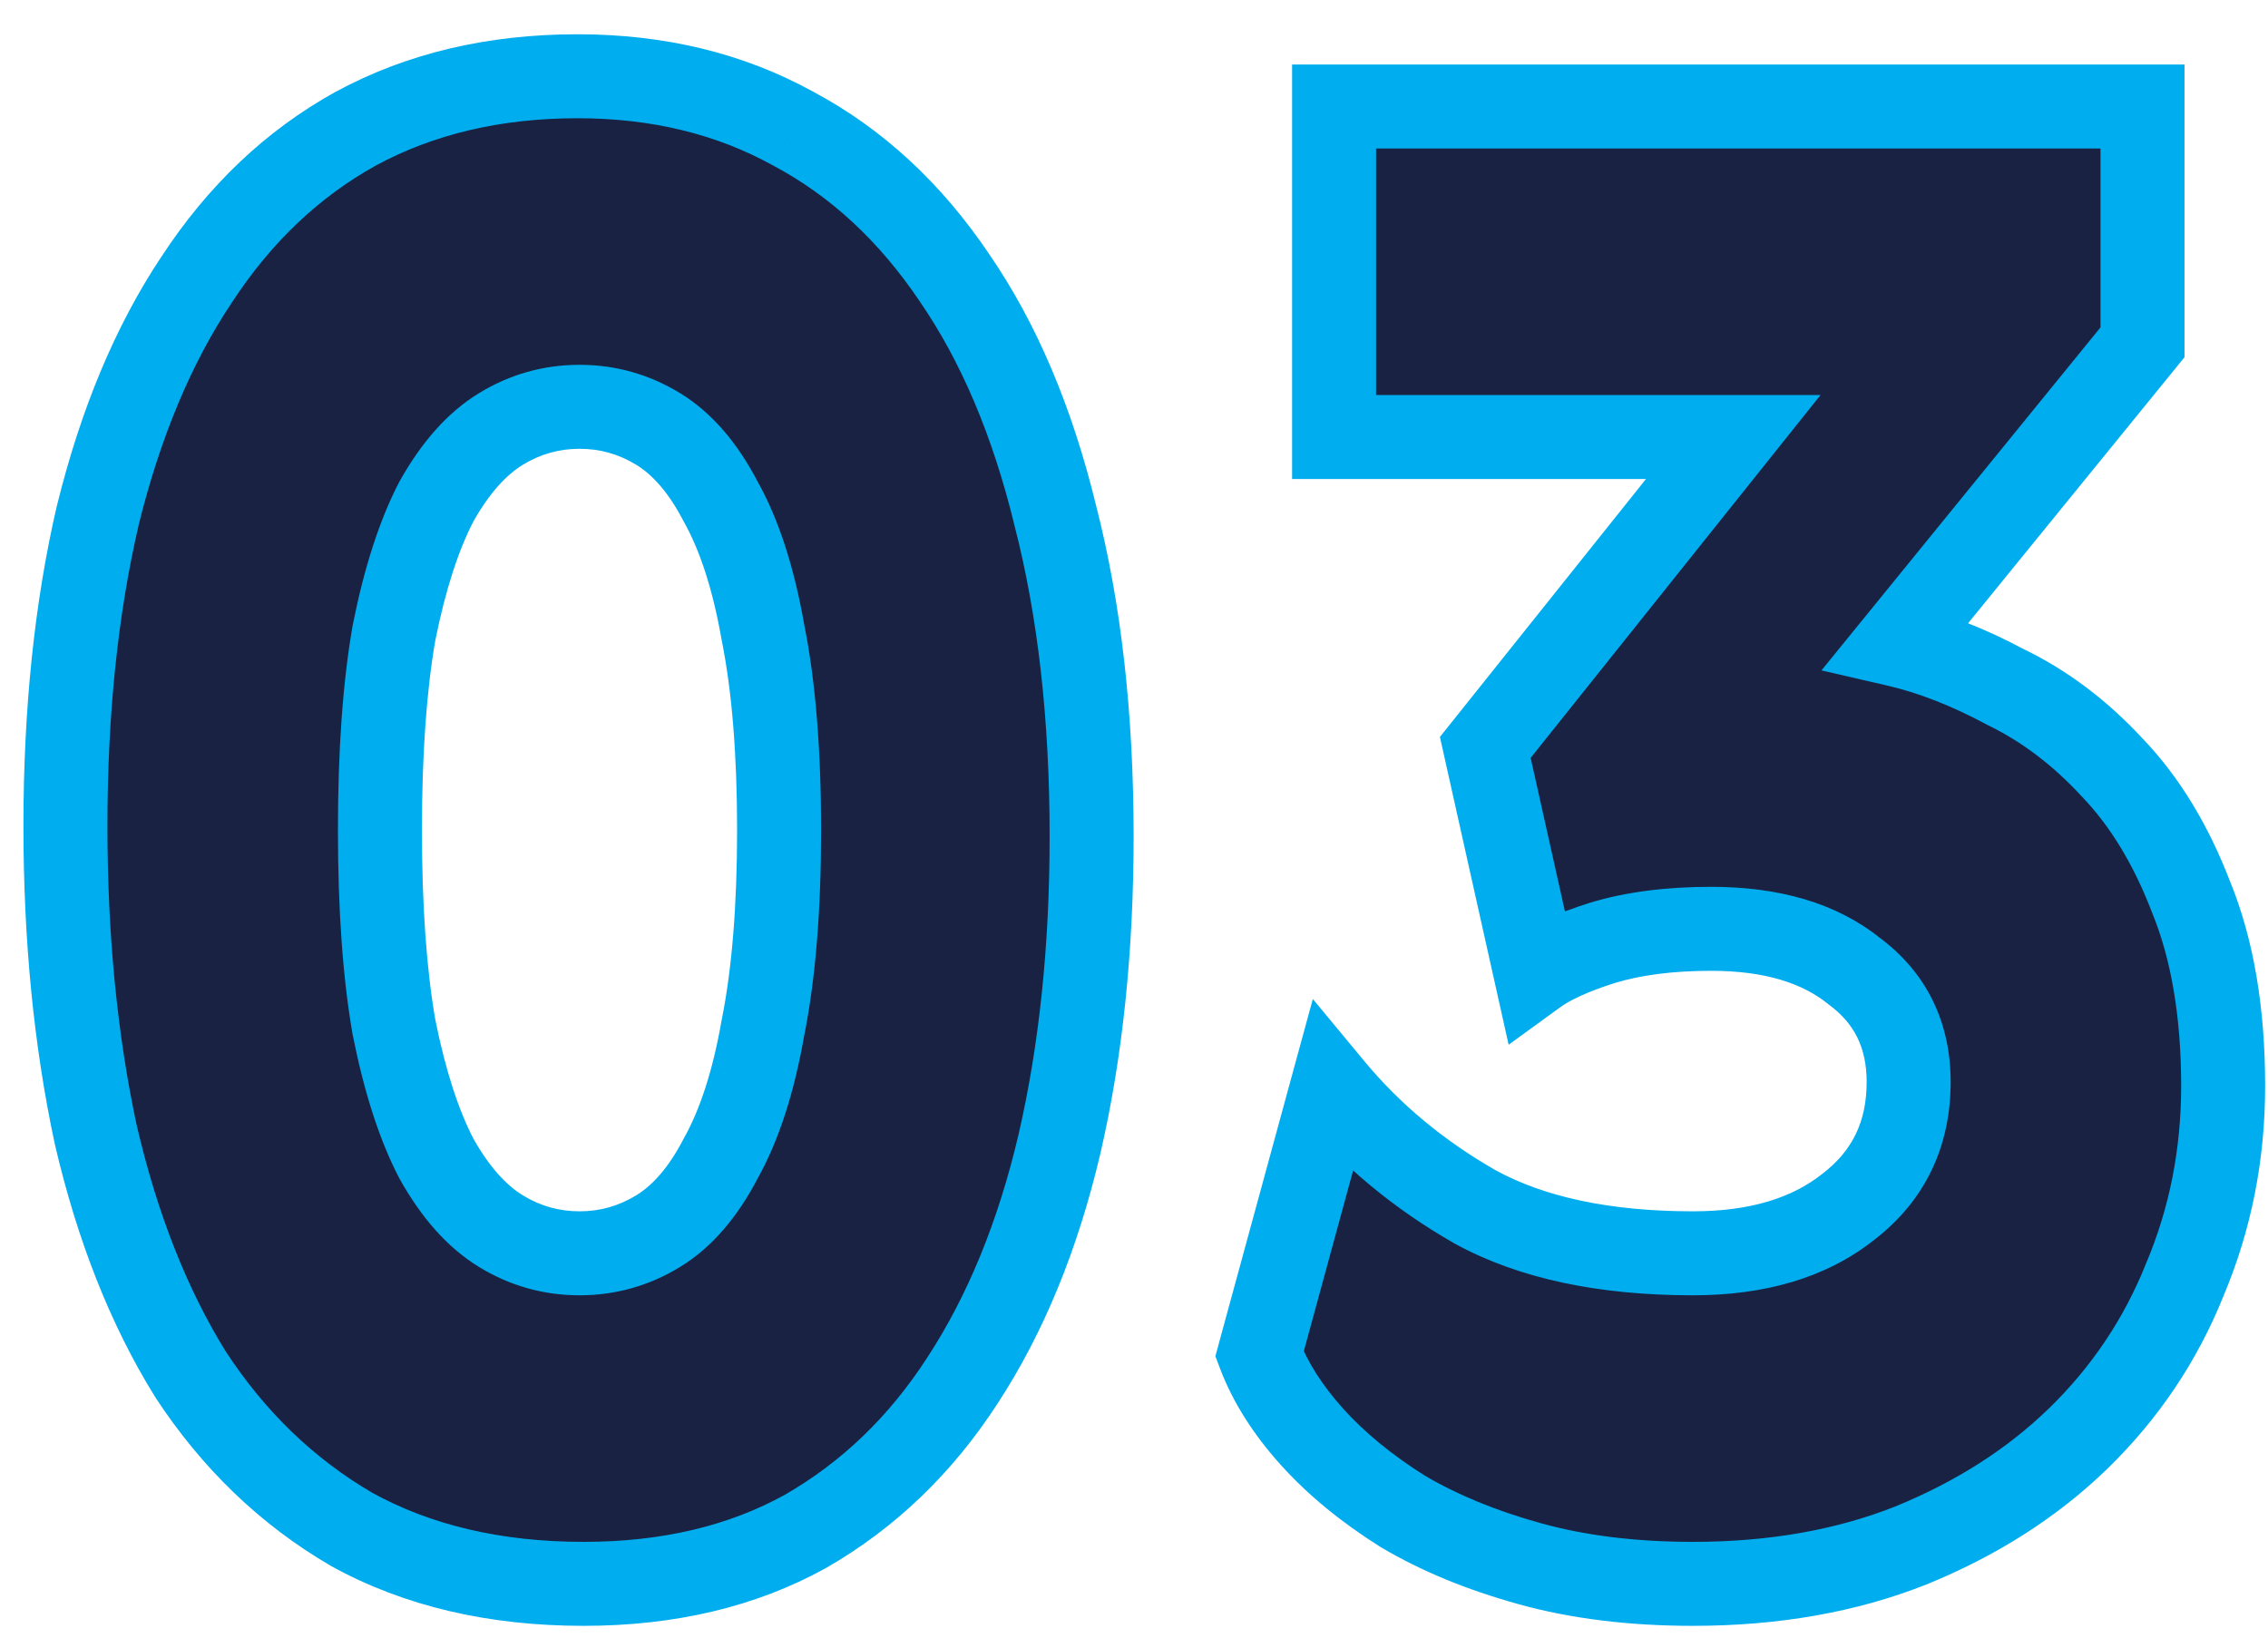
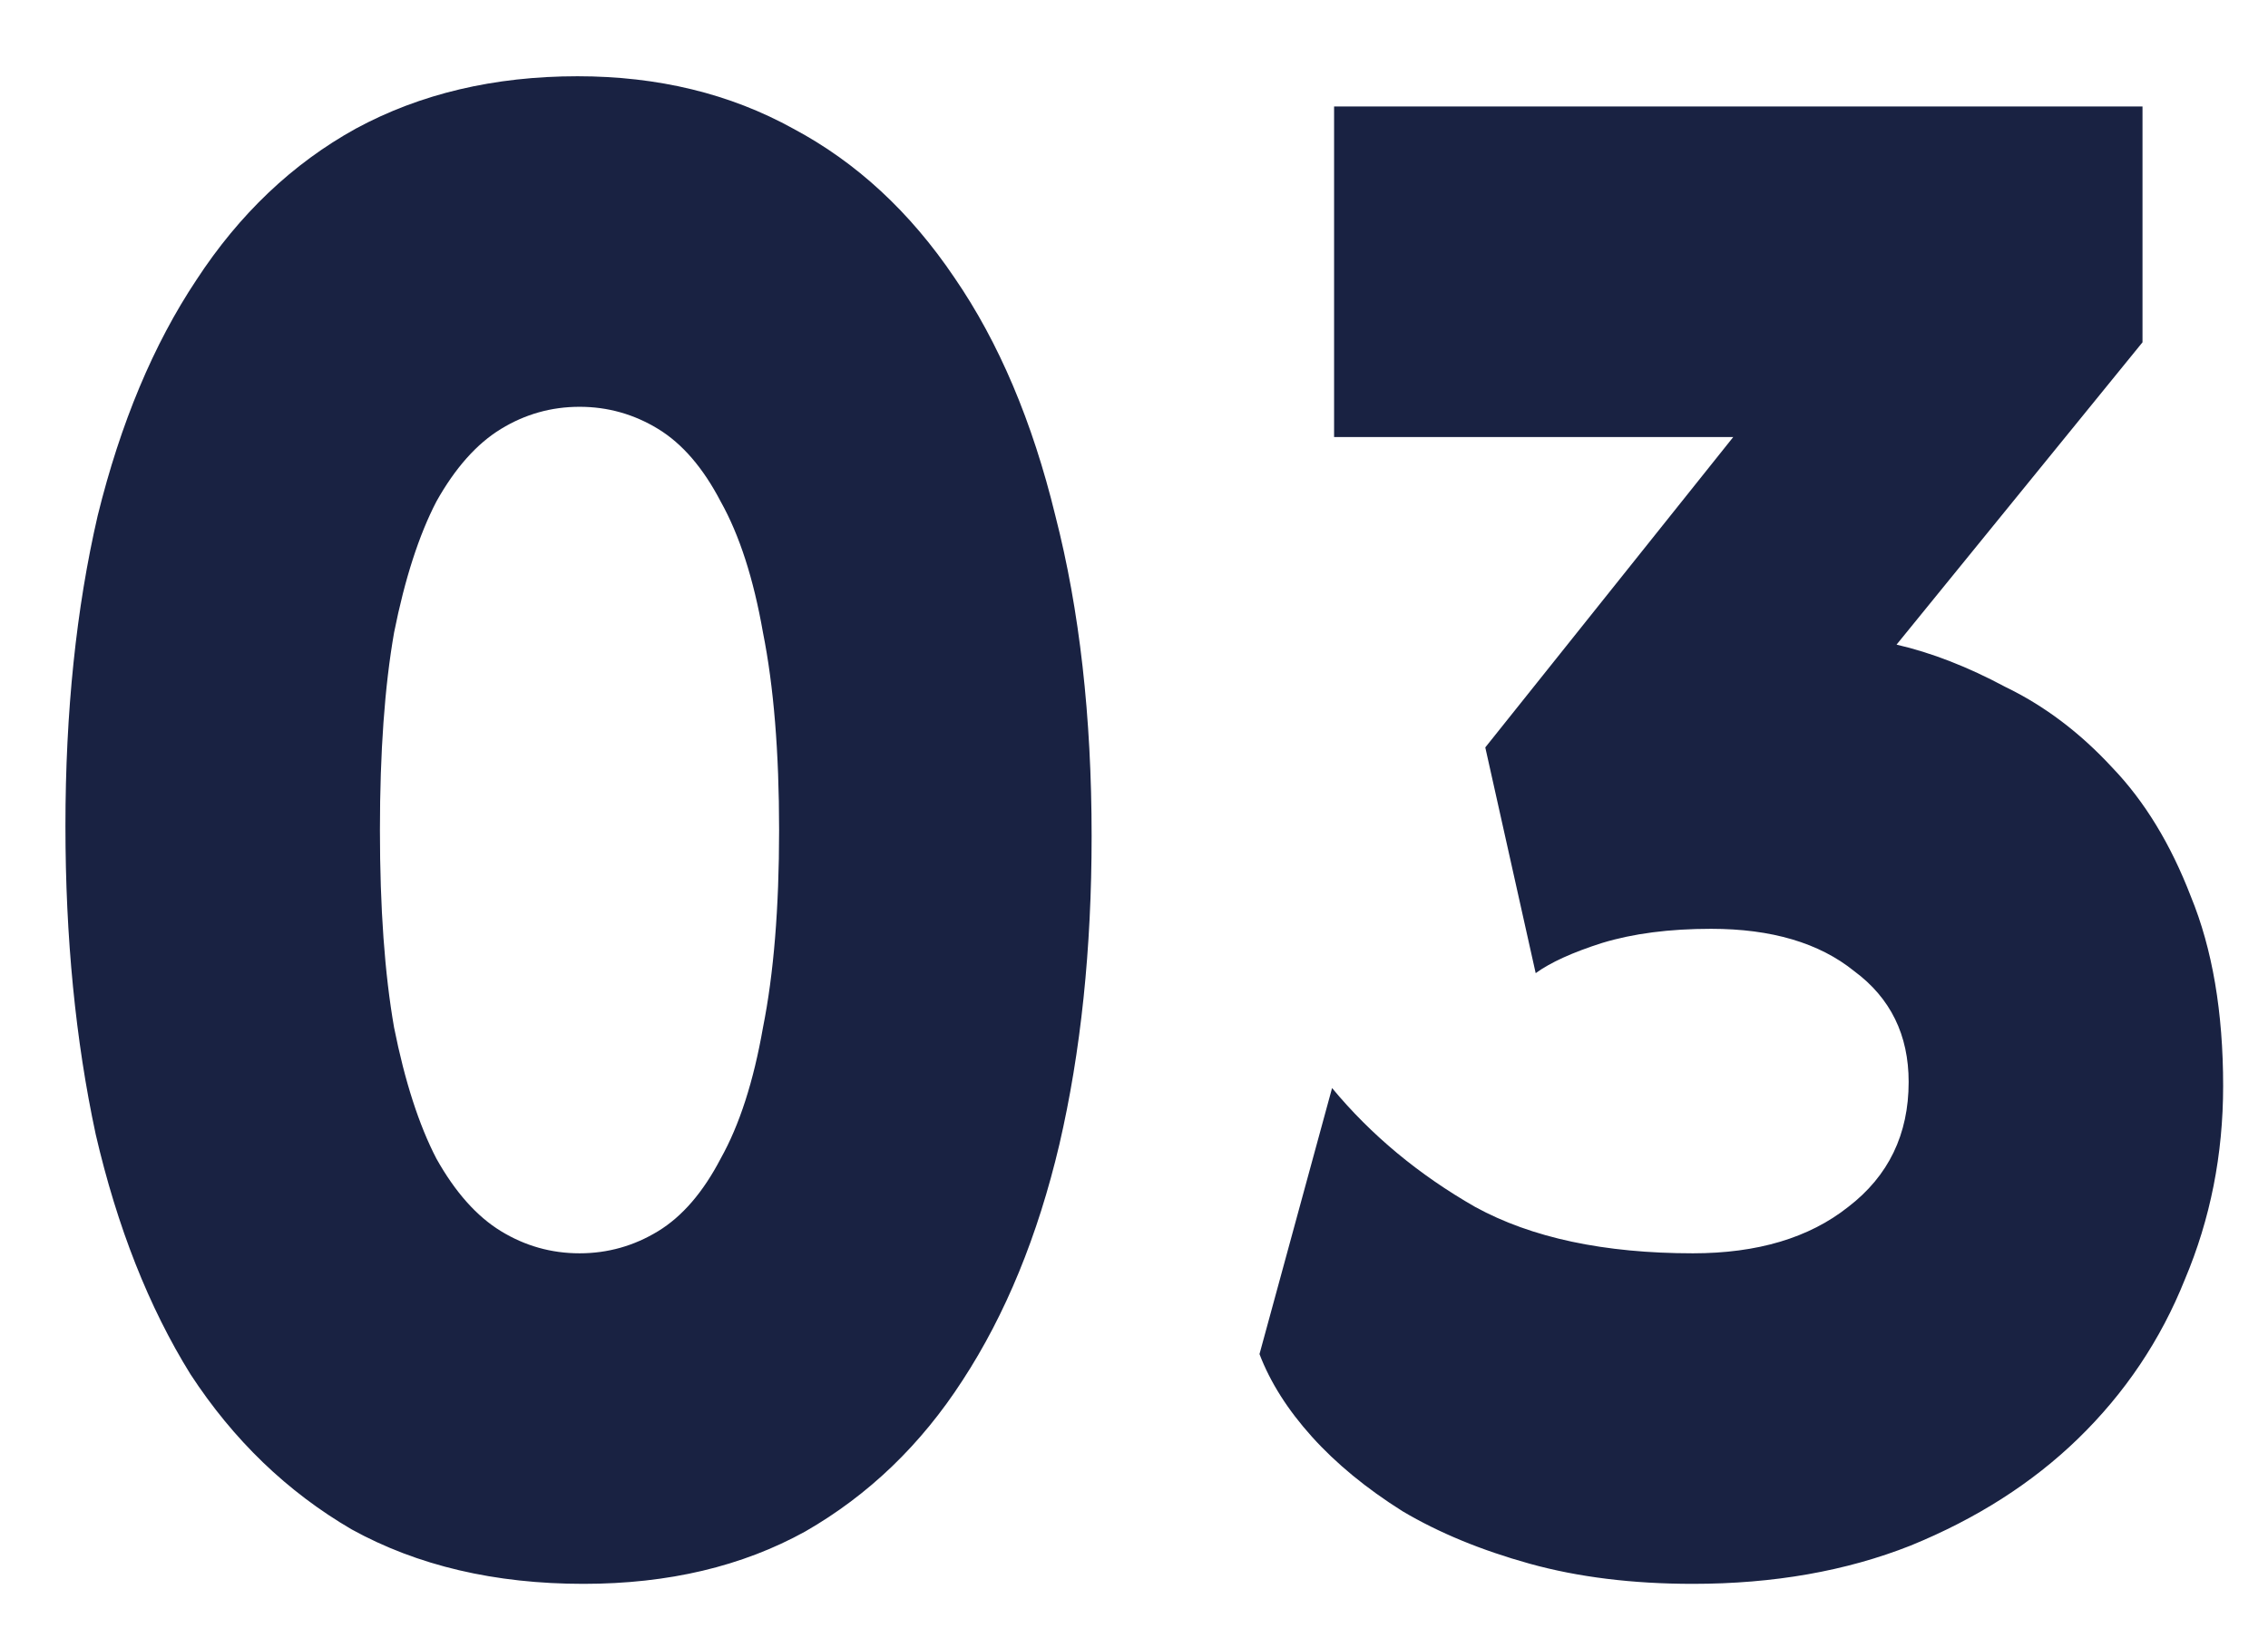
<svg xmlns="http://www.w3.org/2000/svg" width="54" height="39" viewBox="0 0 54 39" fill="none">
  <path d="M13.751 1.816C15.671 1.816 17.383 2.232 18.887 3.064C20.39 3.864 21.671 5.048 22.727 6.616C23.782 8.152 24.582 10.04 25.127 12.28C25.703 14.52 25.991 17.064 25.991 19.912C25.991 22.6 25.735 25.048 25.223 27.256C24.71 29.432 23.942 31.304 22.919 32.872C21.927 34.408 20.678 35.608 19.174 36.472C17.671 37.304 15.911 37.72 13.895 37.72C11.783 37.72 9.943 37.288 8.374 36.424C6.838 35.528 5.559 34.296 4.535 32.728C3.542 31.128 2.791 29.224 2.279 27.016C1.798 24.776 1.558 22.328 1.558 19.672C1.558 16.952 1.815 14.488 2.326 12.28C2.87 10.072 3.655 8.2 4.678 6.664C5.702 5.096 6.966 3.896 8.47 3.064C10.007 2.232 11.767 1.816 13.751 1.816ZM18.166 24.472C18.422 23.192 18.55 21.624 18.55 19.768C18.55 17.912 18.422 16.344 18.166 15.064C17.942 13.784 17.607 12.744 17.159 11.944C16.742 11.144 16.247 10.568 15.671 10.216C15.095 9.864 14.47 9.688 13.799 9.688C13.127 9.688 12.502 9.864 11.927 10.216C11.351 10.568 10.838 11.144 10.39 11.944C9.975 12.744 9.639 13.784 9.383 15.064C9.159 16.344 9.046 17.912 9.046 19.768C9.046 21.624 9.159 23.192 9.383 24.472C9.639 25.752 9.975 26.792 10.39 27.592C10.838 28.392 11.351 28.968 11.927 29.32C12.502 29.672 13.127 29.848 13.799 29.848C14.47 29.848 15.095 29.672 15.671 29.32C16.247 28.968 16.742 28.392 17.159 27.592C17.607 26.792 17.942 25.752 18.166 24.472ZM40.308 29.848C41.844 29.848 43.076 29.48 44.004 28.744C44.964 28.008 45.444 27.016 45.444 25.768C45.444 24.648 45.012 23.768 44.148 23.128C43.316 22.456 42.18 22.12 40.74 22.12C39.748 22.12 38.884 22.232 38.148 22.456C37.444 22.68 36.916 22.92 36.564 23.176L35.364 17.8L41.268 10.408H31.764V2.536H51.012V8.152L45.156 15.352C45.988 15.544 46.852 15.88 47.748 16.36C48.676 16.808 49.524 17.448 50.292 18.28C51.06 19.08 51.684 20.104 52.164 21.352C52.676 22.6 52.932 24.104 52.932 25.864C52.932 27.496 52.628 29.032 52.02 30.472C51.444 31.912 50.596 33.176 49.476 34.264C48.388 35.32 47.06 36.168 45.492 36.808C43.956 37.416 42.228 37.72 40.308 37.72C38.868 37.72 37.572 37.56 36.42 37.24C35.268 36.92 34.26 36.504 33.396 35.992C32.532 35.448 31.812 34.856 31.236 34.216C30.66 33.576 30.244 32.92 29.988 32.248L31.716 25.912C32.644 27.032 33.78 27.976 35.124 28.744C36.468 29.48 38.196 29.848 40.308 29.848Z" fill="#192242" />
-   <path d="M18.887 3.064L18.402 3.939L18.41 3.943L18.417 3.947L18.887 3.064ZM22.727 6.616L21.897 7.175L21.902 7.183L22.727 6.616ZM25.127 12.28L24.155 12.516L24.158 12.529L25.127 12.28ZM25.223 27.256L26.196 27.485L26.197 27.482L25.223 27.256ZM22.919 32.872L22.081 32.325L22.078 32.33L22.919 32.872ZM19.174 36.472L19.659 37.347L19.666 37.343L19.673 37.339L19.174 36.472ZM8.374 36.424L7.871 37.288L7.881 37.294L7.892 37.3L8.374 36.424ZM4.535 32.728L3.685 33.255L3.691 33.265L3.697 33.275L4.535 32.728ZM2.279 27.016L1.301 27.226L1.302 27.234L1.304 27.242L2.279 27.016ZM2.326 12.28L1.355 12.041L1.352 12.054L2.326 12.28ZM4.678 6.664L5.511 7.219L5.516 7.211L4.678 6.664ZM8.47 3.064L7.994 2.185L7.986 2.189L8.47 3.064ZM18.166 24.472L17.186 24.276L17.184 24.288L17.181 24.3L18.166 24.472ZM18.166 15.064L17.181 15.236L17.184 15.248L17.186 15.26L18.166 15.064ZM17.159 11.944L16.271 12.405L16.278 12.419L16.286 12.433L17.159 11.944ZM10.39 11.944L9.518 11.455L9.51 11.469L9.503 11.483L10.39 11.944ZM9.383 15.064L8.402 14.868L8.4 14.88L8.397 14.892L9.383 15.064ZM9.383 24.472L8.397 24.644L8.4 24.656L8.402 24.668L9.383 24.472ZM10.39 27.592L9.503 28.053L9.51 28.067L9.518 28.081L10.39 27.592ZM11.927 29.32L12.448 28.467L11.927 29.32ZM15.671 29.32L15.149 28.467H15.149L15.671 29.32ZM17.159 27.592L16.286 27.103L16.278 27.117L16.271 27.131L17.159 27.592ZM13.751 2.816C15.521 2.816 17.063 3.198 18.402 3.939L19.371 2.189C17.702 1.266 15.82 0.816 13.751 0.816V2.816ZM18.417 3.947C19.761 4.662 20.922 5.727 21.897 7.175L23.556 6.057C22.419 4.369 21.02 3.066 19.356 2.181L18.417 3.947ZM21.902 7.183C22.875 8.598 23.633 10.367 24.155 12.516L26.098 12.044C25.532 9.713 24.69 7.706 23.55 6.049L21.902 7.183ZM24.158 12.529C24.709 14.671 24.991 17.13 24.991 19.912H26.991C26.991 16.998 26.696 14.368 26.095 12.031L24.158 12.529ZM24.991 19.912C24.991 22.538 24.74 24.908 24.248 27.03L26.197 27.482C26.729 25.188 26.991 22.662 26.991 19.912H24.991ZM24.249 27.027C23.759 29.111 23.031 30.871 22.081 32.325L23.756 33.419C24.854 31.737 25.662 29.753 26.196 27.485L24.249 27.027ZM22.078 32.33C21.168 33.739 20.035 34.825 18.676 35.605L19.673 37.339C21.322 36.391 22.685 35.077 23.759 33.414L22.078 32.33ZM18.69 35.597C17.358 36.334 15.771 36.72 13.895 36.72V38.72C16.05 38.72 17.983 38.274 19.659 37.347L18.69 35.597ZM13.895 36.72C11.921 36.72 10.253 36.317 8.857 35.548L7.892 37.3C9.632 38.259 11.644 38.72 13.895 38.72V36.72ZM8.878 35.56C7.484 34.747 6.315 33.626 5.372 32.181L3.697 33.275C4.802 34.966 6.193 36.309 7.871 37.288L8.878 35.56ZM5.384 32.201C4.46 30.711 3.745 28.913 3.253 26.79L1.304 27.242C1.836 29.535 2.625 31.545 3.685 33.255L5.384 32.201ZM3.256 26.806C2.793 24.645 2.558 22.268 2.558 19.672H0.558C0.558 22.388 0.804 24.907 1.301 27.226L3.256 26.806ZM2.558 19.672C2.558 17.013 2.809 14.627 3.301 12.506L1.352 12.054C0.82 14.349 0.558 16.891 0.558 19.672H2.558ZM3.297 12.519C3.82 10.399 4.564 8.639 5.511 7.219L3.846 6.109C2.745 7.761 1.921 9.745 1.356 12.041L3.297 12.519ZM5.516 7.211C6.459 5.767 7.606 4.685 8.955 3.939L7.986 2.189C6.327 3.107 4.946 4.425 3.841 6.117L5.516 7.211ZM8.947 3.943C10.318 3.201 11.91 2.816 13.751 2.816V0.816C11.623 0.816 9.695 1.263 7.994 2.185L8.947 3.943ZM19.147 24.668C19.42 23.303 19.55 21.665 19.55 19.768H17.55C17.55 21.583 17.425 23.081 17.186 24.276L19.147 24.668ZM19.55 19.768C19.55 17.871 19.42 16.233 19.147 14.868L17.186 15.26C17.425 16.455 17.55 17.953 17.55 19.768H19.55ZM19.151 14.892C18.916 13.543 18.552 12.385 18.031 11.455L16.286 12.433C16.661 13.103 16.97 14.025 17.181 15.236L19.151 14.892ZM18.046 11.483C17.573 10.574 16.967 9.836 16.192 9.363L15.149 11.069C15.526 11.3 15.912 11.714 16.271 12.405L18.046 11.483ZM16.192 9.363C15.46 8.915 14.655 8.688 13.799 8.688V10.688C14.286 10.688 14.729 10.813 15.149 11.069L16.192 9.363ZM13.799 8.688C12.942 8.688 12.137 8.915 11.405 9.363L12.448 11.069C12.868 10.813 13.311 10.688 13.799 10.688V8.688ZM11.405 9.363C10.639 9.831 10.021 10.557 9.518 11.455L11.263 12.433C11.656 11.731 12.062 11.306 12.448 11.069L11.405 9.363ZM9.503 11.483C9.029 12.394 8.669 13.533 8.402 14.868L10.363 15.26C10.608 14.035 10.92 13.094 11.278 12.405L9.503 11.483ZM8.397 14.892C8.16 16.247 8.046 17.877 8.046 19.768H10.046C10.046 17.948 10.157 16.441 10.367 15.236L8.397 14.892ZM8.046 19.768C8.046 21.66 8.16 23.289 8.397 24.644L10.367 24.3C10.157 23.095 10.046 21.588 10.046 19.768H8.046ZM8.402 24.668C8.669 26.003 9.029 27.142 9.503 28.053L11.278 27.131C10.92 26.442 10.608 25.501 10.363 24.276L8.402 24.668ZM9.518 28.081C10.021 28.979 10.639 29.706 11.405 30.173L12.448 28.467C12.062 28.23 11.656 27.805 11.263 27.103L9.518 28.081ZM11.405 30.173C12.137 30.621 12.942 30.848 13.799 30.848V28.848C13.311 28.848 12.868 28.723 12.448 28.467L11.405 30.173ZM13.799 30.848C14.655 30.848 15.46 30.621 16.192 30.173L15.149 28.467C14.729 28.723 14.286 28.848 13.799 28.848V30.848ZM16.192 30.173C16.967 29.7 17.573 28.962 18.046 28.053L16.271 27.131C15.912 27.822 15.526 28.236 15.149 28.467L16.192 30.173ZM18.031 28.081C18.552 27.151 18.916 25.993 19.151 24.644L17.181 24.3C16.97 25.511 16.661 26.433 16.286 27.103L18.031 28.081ZM44.004 28.744L43.396 27.95L43.389 27.955L43.383 27.96L44.004 28.744ZM44.148 23.128L43.52 23.906L43.536 23.919L43.553 23.932L44.148 23.128ZM38.148 22.456L37.857 21.499L37.845 21.503L38.148 22.456ZM36.564 23.176L35.588 23.394L35.92 24.881L37.152 23.985L36.564 23.176ZM35.364 17.8L34.583 17.176L34.284 17.55L34.388 18.018L35.364 17.8ZM41.268 10.408L42.049 11.032L43.346 9.408H41.268V10.408ZM31.764 10.408H30.764V11.408H31.764V10.408ZM31.764 2.536V1.536H30.764V2.536H31.764ZM51.012 2.536H52.012V1.536H51.012V2.536ZM51.012 8.152L51.788 8.783L52.012 8.507V8.152H51.012ZM45.156 15.352L44.38 14.721L43.368 15.966L44.931 16.326L45.156 15.352ZM47.748 16.36L47.276 17.241L47.294 17.251L47.313 17.261L47.748 16.36ZM50.292 18.28L49.557 18.958L49.564 18.965L49.571 18.973L50.292 18.28ZM52.164 21.352L51.231 21.711L51.235 21.721L51.239 21.732L52.164 21.352ZM52.02 30.472L51.099 30.083L51.095 30.092L51.092 30.101L52.02 30.472ZM49.476 34.264L50.172 34.982L50.173 34.981L49.476 34.264ZM45.492 36.808L45.86 37.738L45.87 37.734L45.492 36.808ZM36.42 37.24L36.152 38.203L36.42 37.24ZM33.396 35.992L32.863 36.838L32.875 36.845L32.886 36.852L33.396 35.992ZM31.236 34.216L31.979 33.547L31.236 34.216ZM29.988 32.248L29.023 31.985L28.938 32.299L29.053 32.604L29.988 32.248ZM31.716 25.912L32.486 25.274L31.258 23.792L30.751 25.649L31.716 25.912ZM35.124 28.744L34.628 29.612L34.636 29.617L34.644 29.621L35.124 28.744ZM40.308 30.848C42.002 30.848 43.474 30.441 44.625 29.527L43.383 27.96C42.678 28.519 41.686 28.848 40.308 28.848V30.848ZM44.612 29.538C45.828 28.605 46.444 27.316 46.444 25.768H44.444C44.444 26.716 44.1 27.41 43.396 27.95L44.612 29.538ZM46.444 25.768C46.444 24.347 45.874 23.162 44.743 22.324L43.553 23.932C44.15 24.374 44.444 24.949 44.444 25.768H46.444ZM44.776 22.35C43.713 21.491 42.33 21.12 40.74 21.12V23.12C42.03 23.12 42.919 23.421 43.52 23.906L44.776 22.35ZM40.74 21.12C39.676 21.12 38.71 21.24 37.857 21.499L38.439 23.413C39.058 23.224 39.82 23.12 40.74 23.12V21.12ZM37.845 21.503C37.099 21.74 36.454 22.019 35.976 22.367L37.152 23.985C37.378 23.821 37.789 23.62 38.451 23.409L37.845 21.503ZM37.54 22.958L36.34 17.582L34.388 18.018L35.588 23.394L37.54 22.958ZM36.145 18.424L42.049 11.032L40.487 9.784L34.583 17.176L36.145 18.424ZM41.268 9.408H31.764V11.408H41.268V9.408ZM32.764 10.408V2.536H30.764V10.408H32.764ZM31.764 3.536H51.012V1.536H31.764V3.536ZM50.012 2.536V8.152H52.012V2.536H50.012ZM50.236 7.521L44.38 14.721L45.932 15.983L51.788 8.783L50.236 7.521ZM44.931 16.326C45.662 16.495 46.443 16.796 47.276 17.241L48.22 15.479C47.261 14.964 46.314 14.593 45.381 14.378L44.931 16.326ZM47.313 17.261C48.117 17.649 48.866 18.209 49.557 18.958L51.027 17.602C50.182 16.687 49.234 15.967 48.183 15.459L47.313 17.261ZM49.571 18.973C50.23 19.659 50.789 20.562 51.231 21.711L53.097 20.993C52.579 19.646 51.89 18.501 51.013 17.587L49.571 18.973ZM51.239 21.732C51.689 22.828 51.932 24.196 51.932 25.864H53.932C53.932 24.012 53.663 22.372 53.089 20.972L51.239 21.732ZM51.932 25.864C51.932 27.368 51.653 28.771 51.099 30.083L52.941 30.861C53.603 29.293 53.932 27.624 53.932 25.864H51.932ZM51.092 30.101C50.568 31.409 49.799 32.556 48.779 33.547L50.173 34.981C51.393 33.796 52.32 32.415 52.949 30.843L51.092 30.101ZM48.779 33.546C47.794 34.503 46.577 35.285 45.114 35.882L45.87 37.734C47.543 37.051 48.982 36.137 50.172 34.982L48.779 33.546ZM45.124 35.878C43.722 36.433 42.122 36.72 40.308 36.72V38.72C42.334 38.72 44.19 38.399 45.86 37.738L45.124 35.878ZM40.308 36.72C38.941 36.72 37.737 36.568 36.688 36.276L36.152 38.203C37.407 38.552 38.795 38.72 40.308 38.72V36.72ZM36.688 36.276C35.605 35.976 34.681 35.591 33.906 35.132L32.886 36.852C33.839 37.417 34.931 37.864 36.152 38.203L36.688 36.276ZM33.929 35.146C33.129 34.642 32.483 34.107 31.979 33.547L30.493 34.885C31.14 35.605 31.935 36.254 32.863 36.838L33.929 35.146ZM31.979 33.547C31.47 32.981 31.127 32.428 30.922 31.892L29.053 32.604C29.361 33.411 29.85 34.171 30.493 34.885L31.979 33.547ZM30.953 32.511L32.681 26.175L30.751 25.649L29.023 31.985L30.953 32.511ZM30.946 26.55C31.956 27.768 33.186 28.788 34.628 29.612L35.62 27.876C34.374 27.163 33.333 26.296 32.486 25.274L30.946 26.55ZM34.644 29.621C36.18 30.462 38.089 30.848 40.308 30.848V28.848C38.303 28.848 36.756 28.497 35.604 27.867L34.644 29.621Z" fill="#00ADEE" />
</svg>